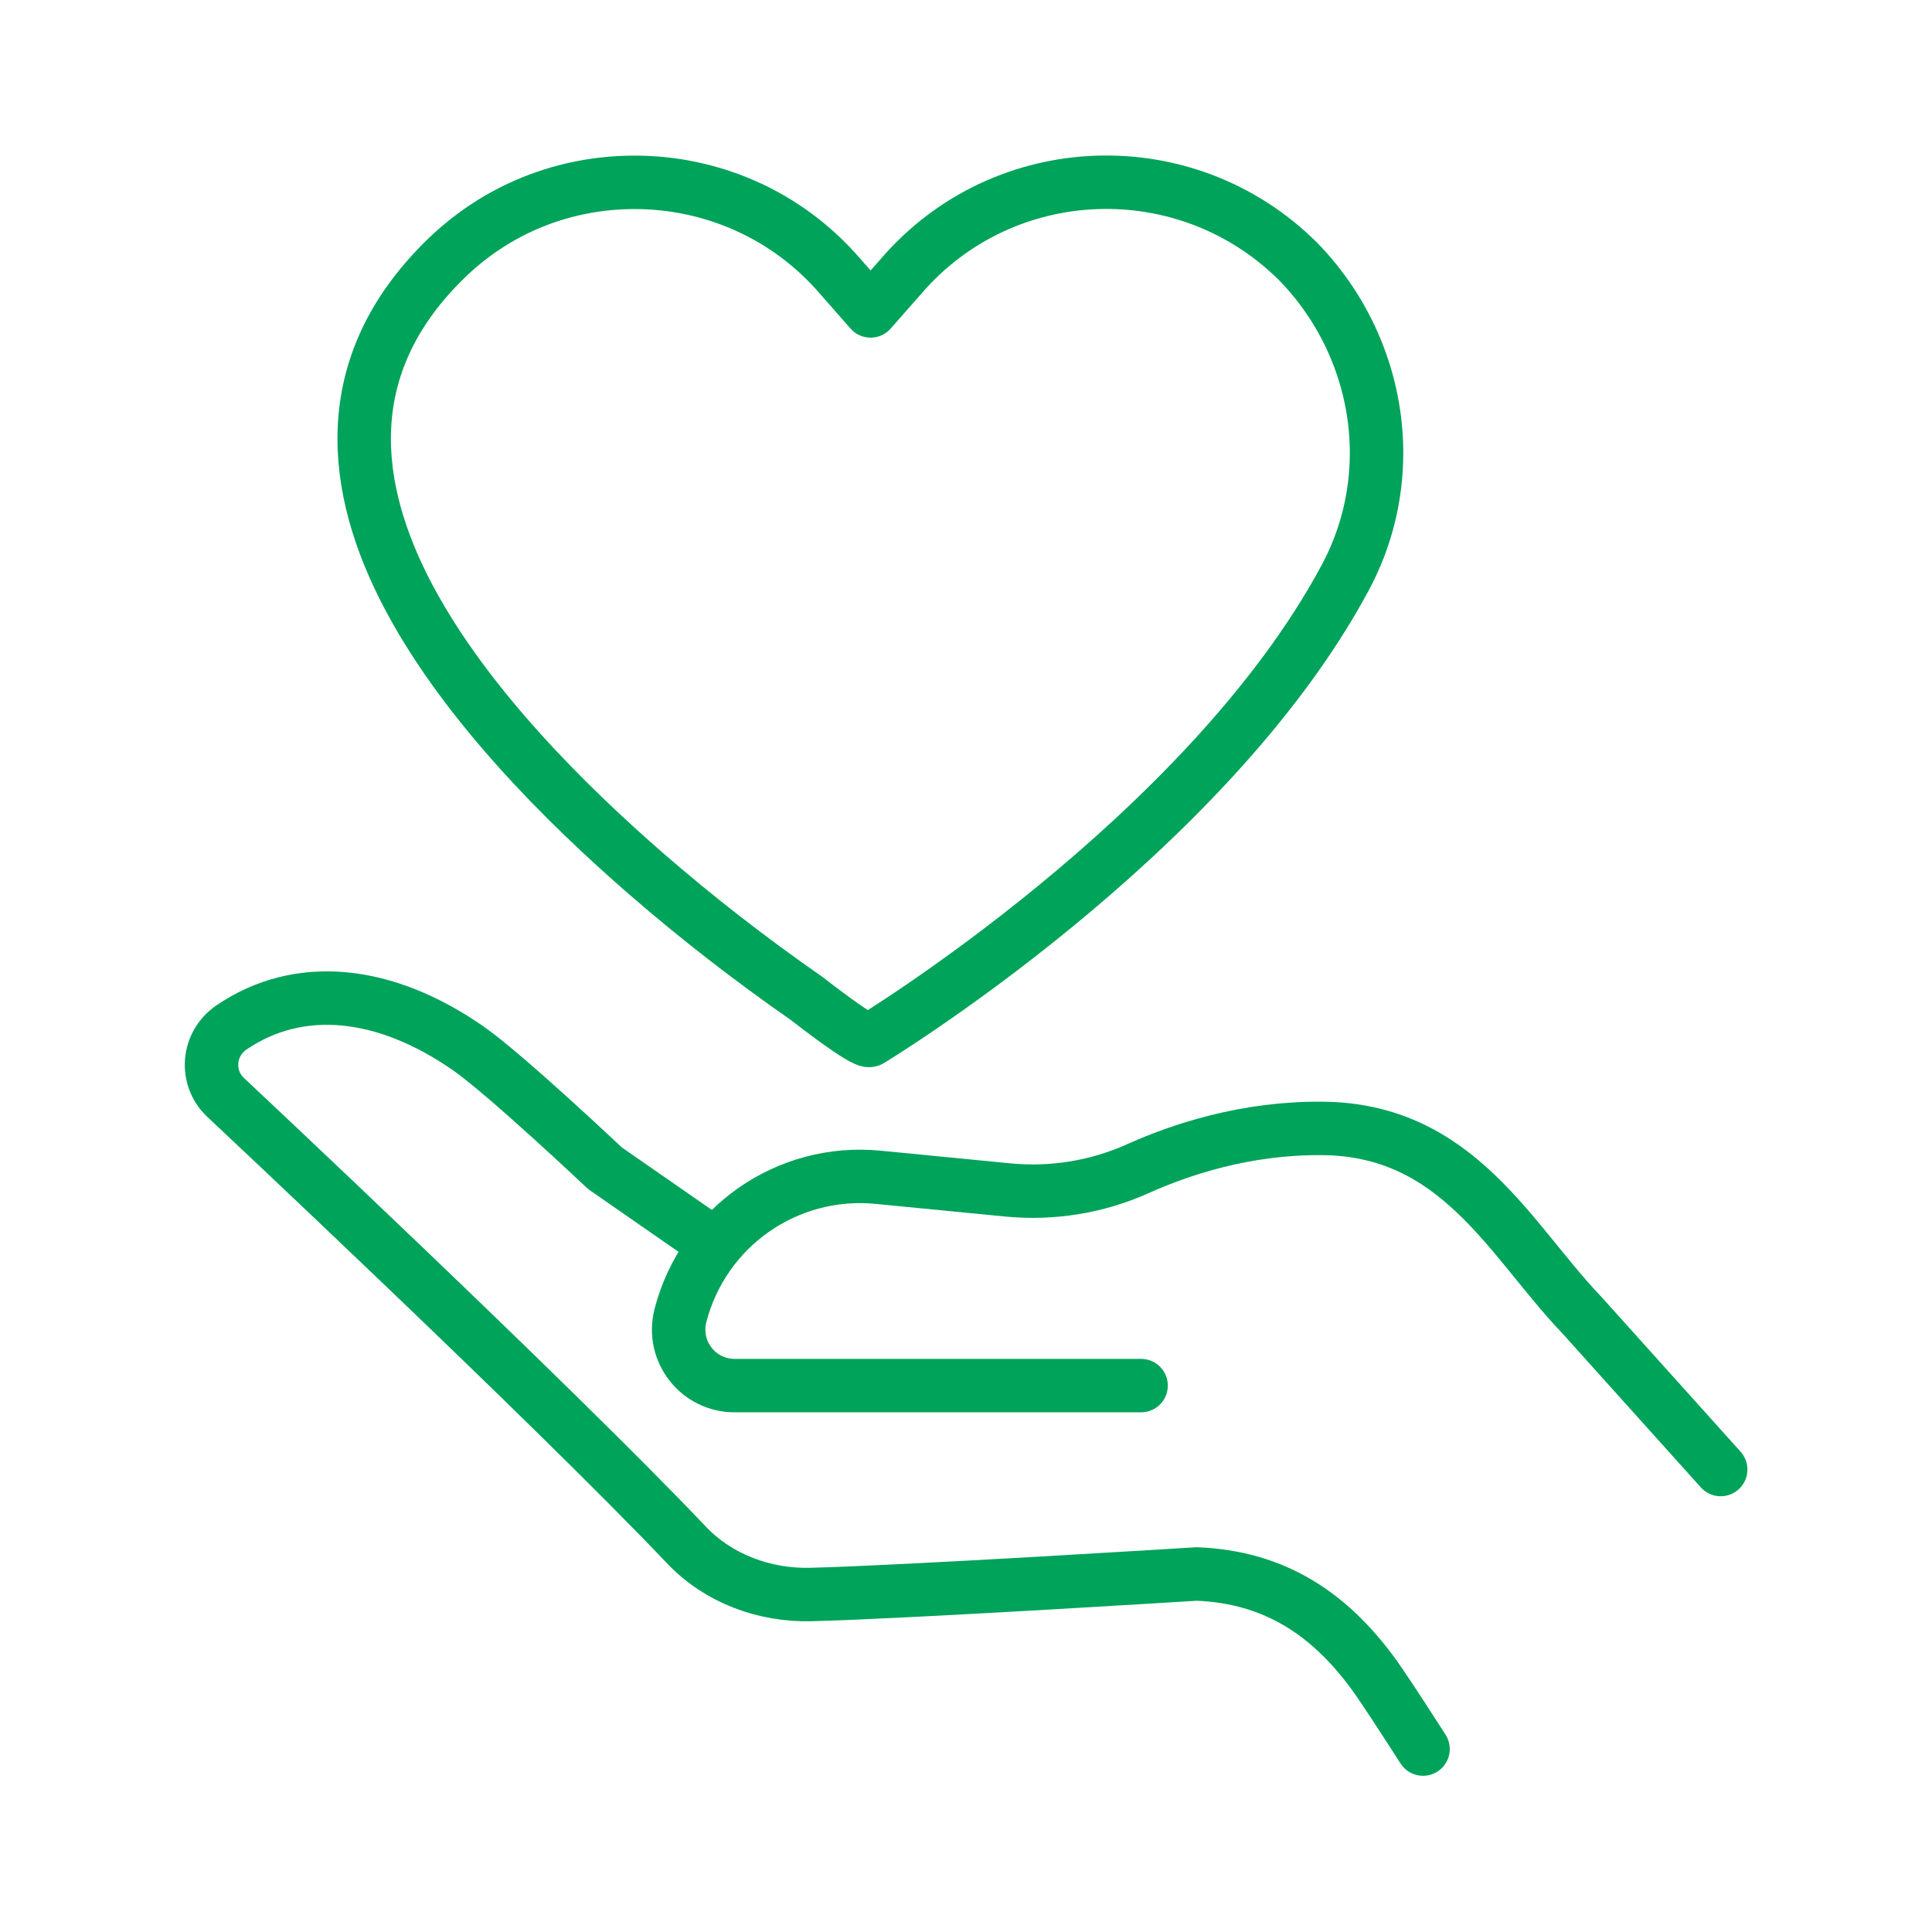
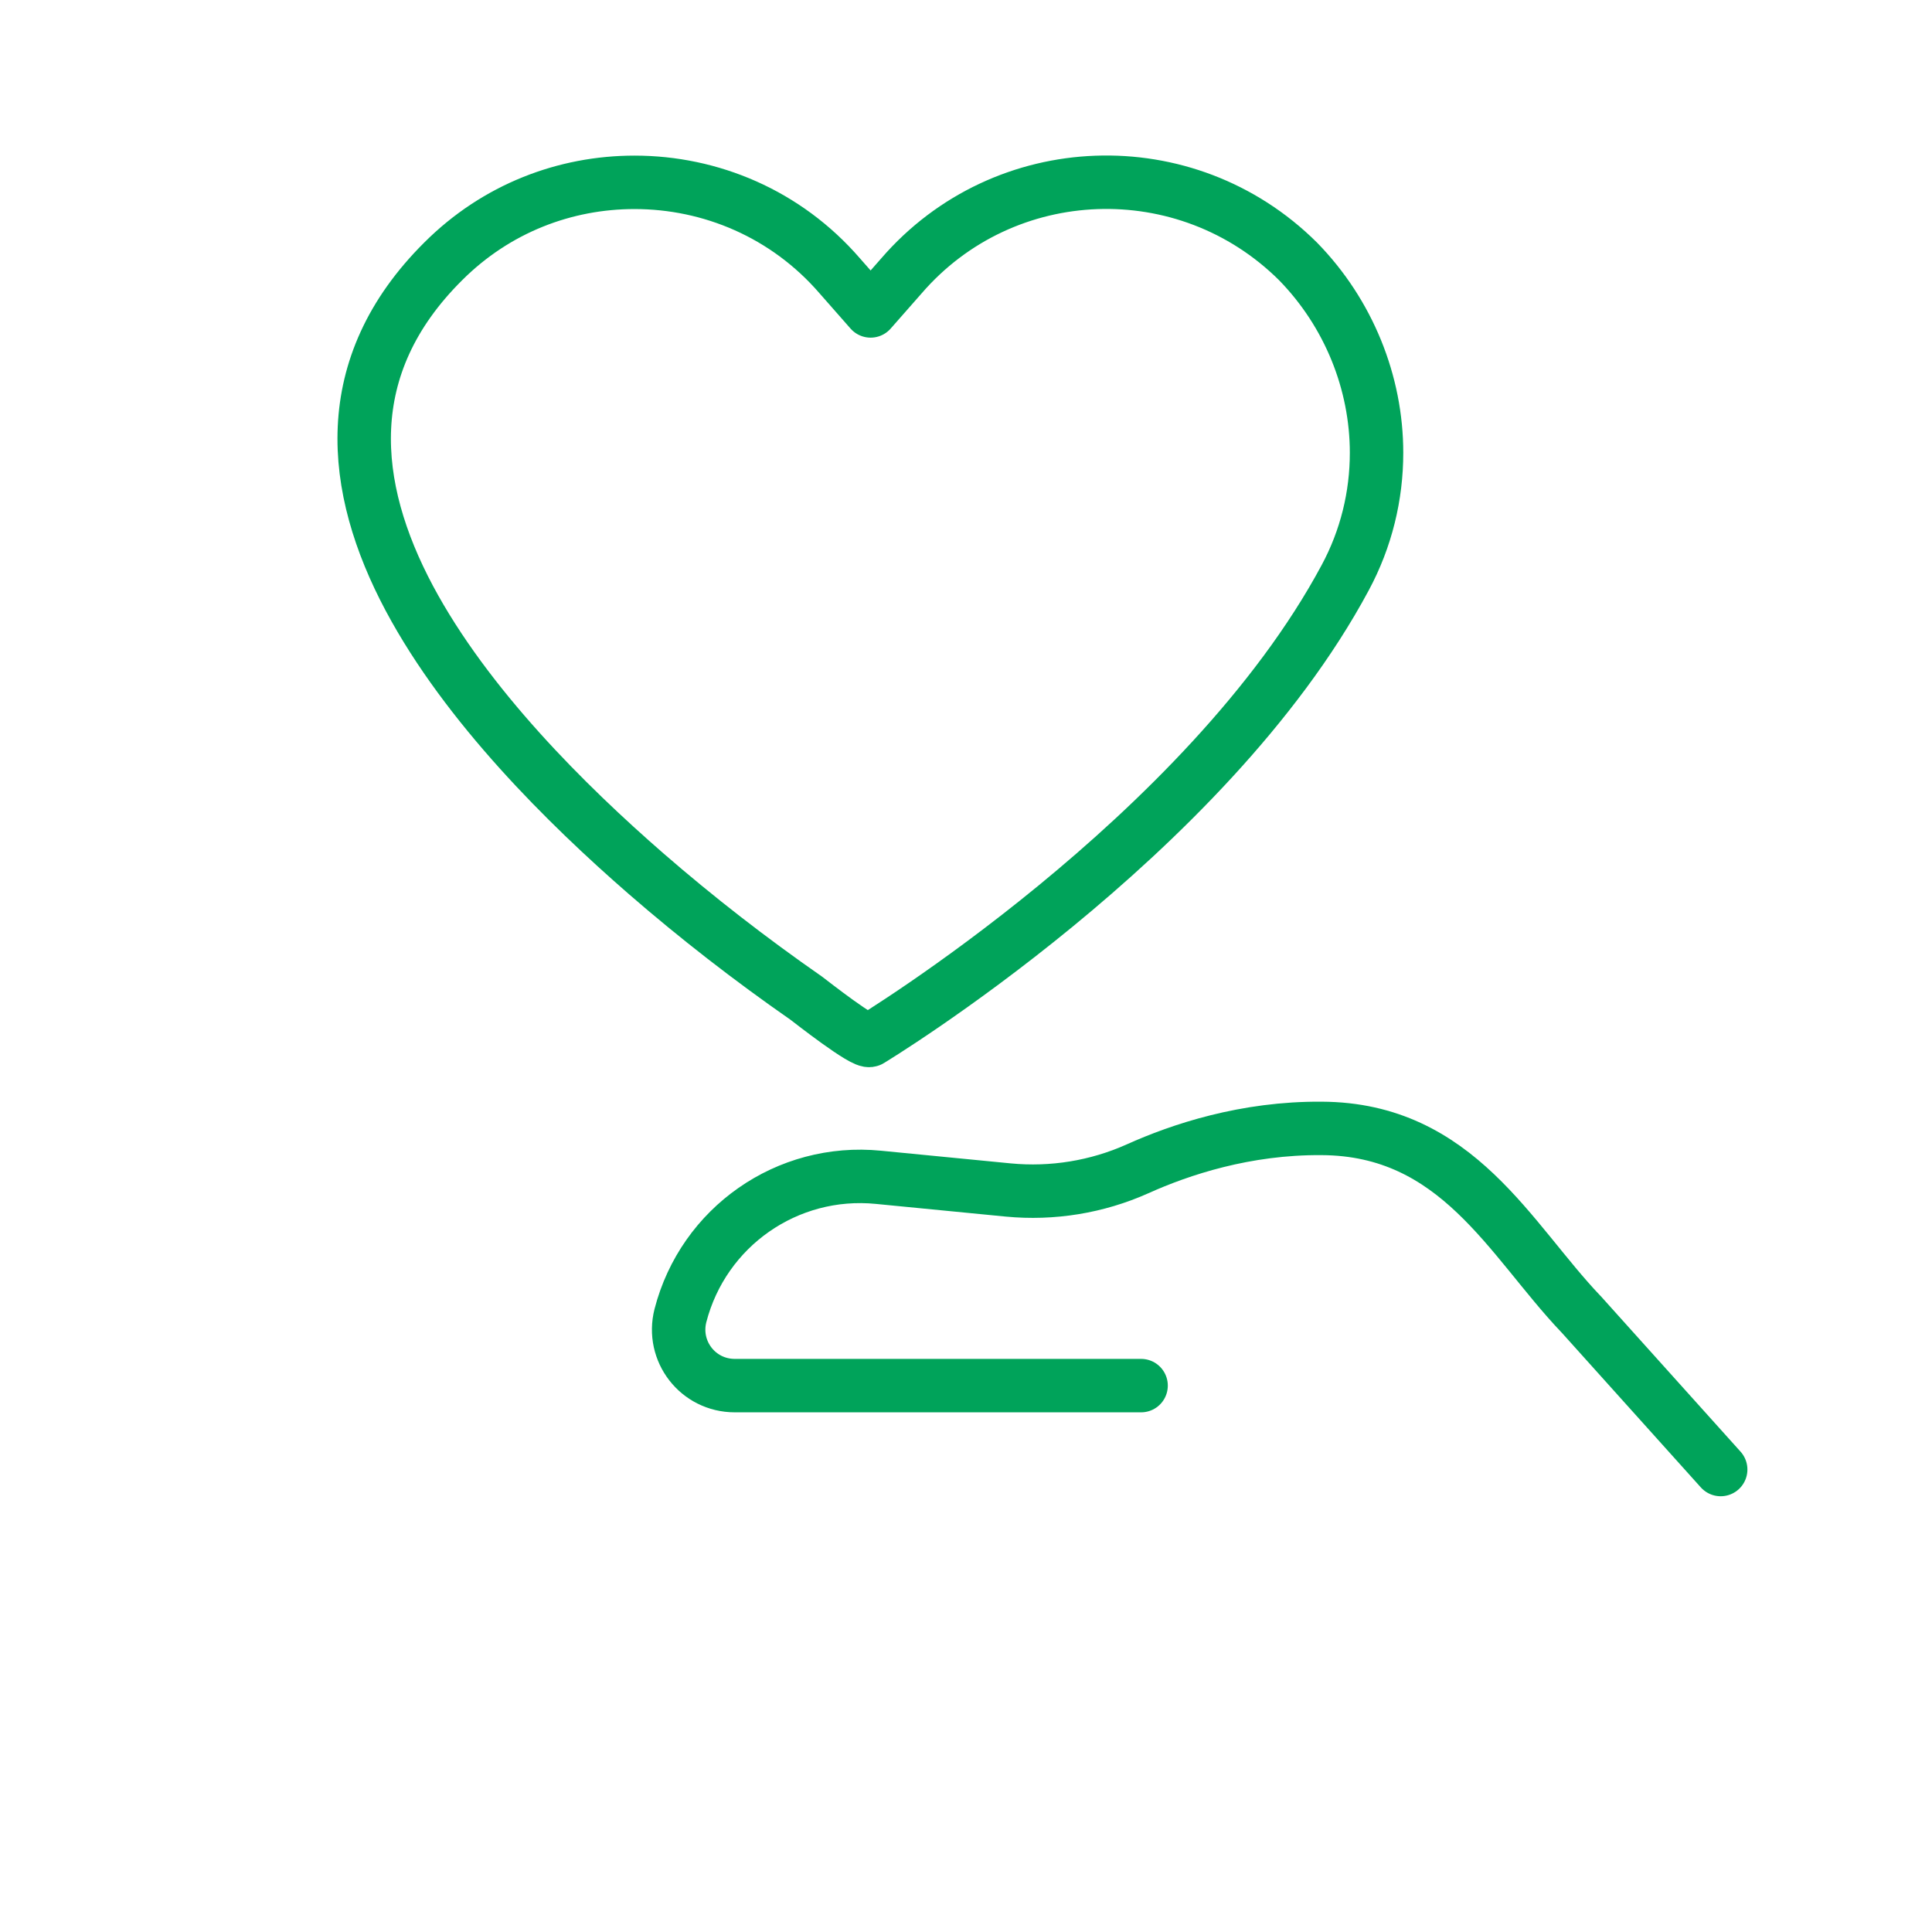
<svg xmlns="http://www.w3.org/2000/svg" version="1.1" id="Layer_1" x="0px" y="0px" viewBox="0 0 320 320" style="enable-background:new 0 0 320 320;" xml:space="preserve">
  <style type="text/css">
	.st0{fill:none;stroke:#00A35A;stroke-width:8.851;stroke-linecap:round;stroke-linejoin:round;stroke-miterlimit:10;}
</style>
  <g>
    <g>
      <g>
        <path class="st0" d="M67.8,99.1C58,80.7,55.9,60.7,73.4,43.3c8.8-8.8,20.2-13.1,31.7-13.1c12.6,0,25.1,5.2,34,15.5l5.1,5.8     l5.1-5.8c17-19.7,47.2-20.8,65.7-2.4C223.4,51.9,228,63.4,228,75c0,7.1-1.7,14.2-5.2,20.7c-23,42.9-78.7,76.6-78.7,76.6     c-0.9,0.6-9.8-6.4-10.6-7c-9.2-6.4-18.1-13.3-26.5-20.6C93.9,133.3,77.3,116.9,67.8,99.1z" />
      </g>
    </g>
    <g>
      <g>
        <g>
          <g>
            <g>
-               <path class="st0" d="M118.5,206.2l-18.3-12.7c0,0-16.5-15.6-22.7-19.9c-13.7-9.5-27.9-11.1-39.2-3.4l0,0        c-3.9,2.7-4.4,8.2-1,11.5c0,0,54.1,50.7,76.4,74.2c5.3,5.6,13,8.4,20.6,8.2c16-0.4,63.9-3.4,63.9-3.4        c12.8,0.5,22.5,6.5,30.5,18.3c1.8,2.6,7,10.7,7,10.7" />
              <path class="st0" d="M285,243.4l-23.1-25.7c0,0-0.1-0.1-0.1-0.1c-11.7-12.3-20.4-30.6-42.9-30.7c-12.6-0.1-23.4,3.5-30.5,6.7        c-6.7,3-14.1,4.2-21.4,3.5l-21.5-2.1c-15.1-1.5-29,8.2-32.8,22.9l0,0c-1.5,5.9,2.9,11.6,9,11.6H189" />
            </g>
          </g>
        </g>
      </g>
    </g>
  </g>
</svg>